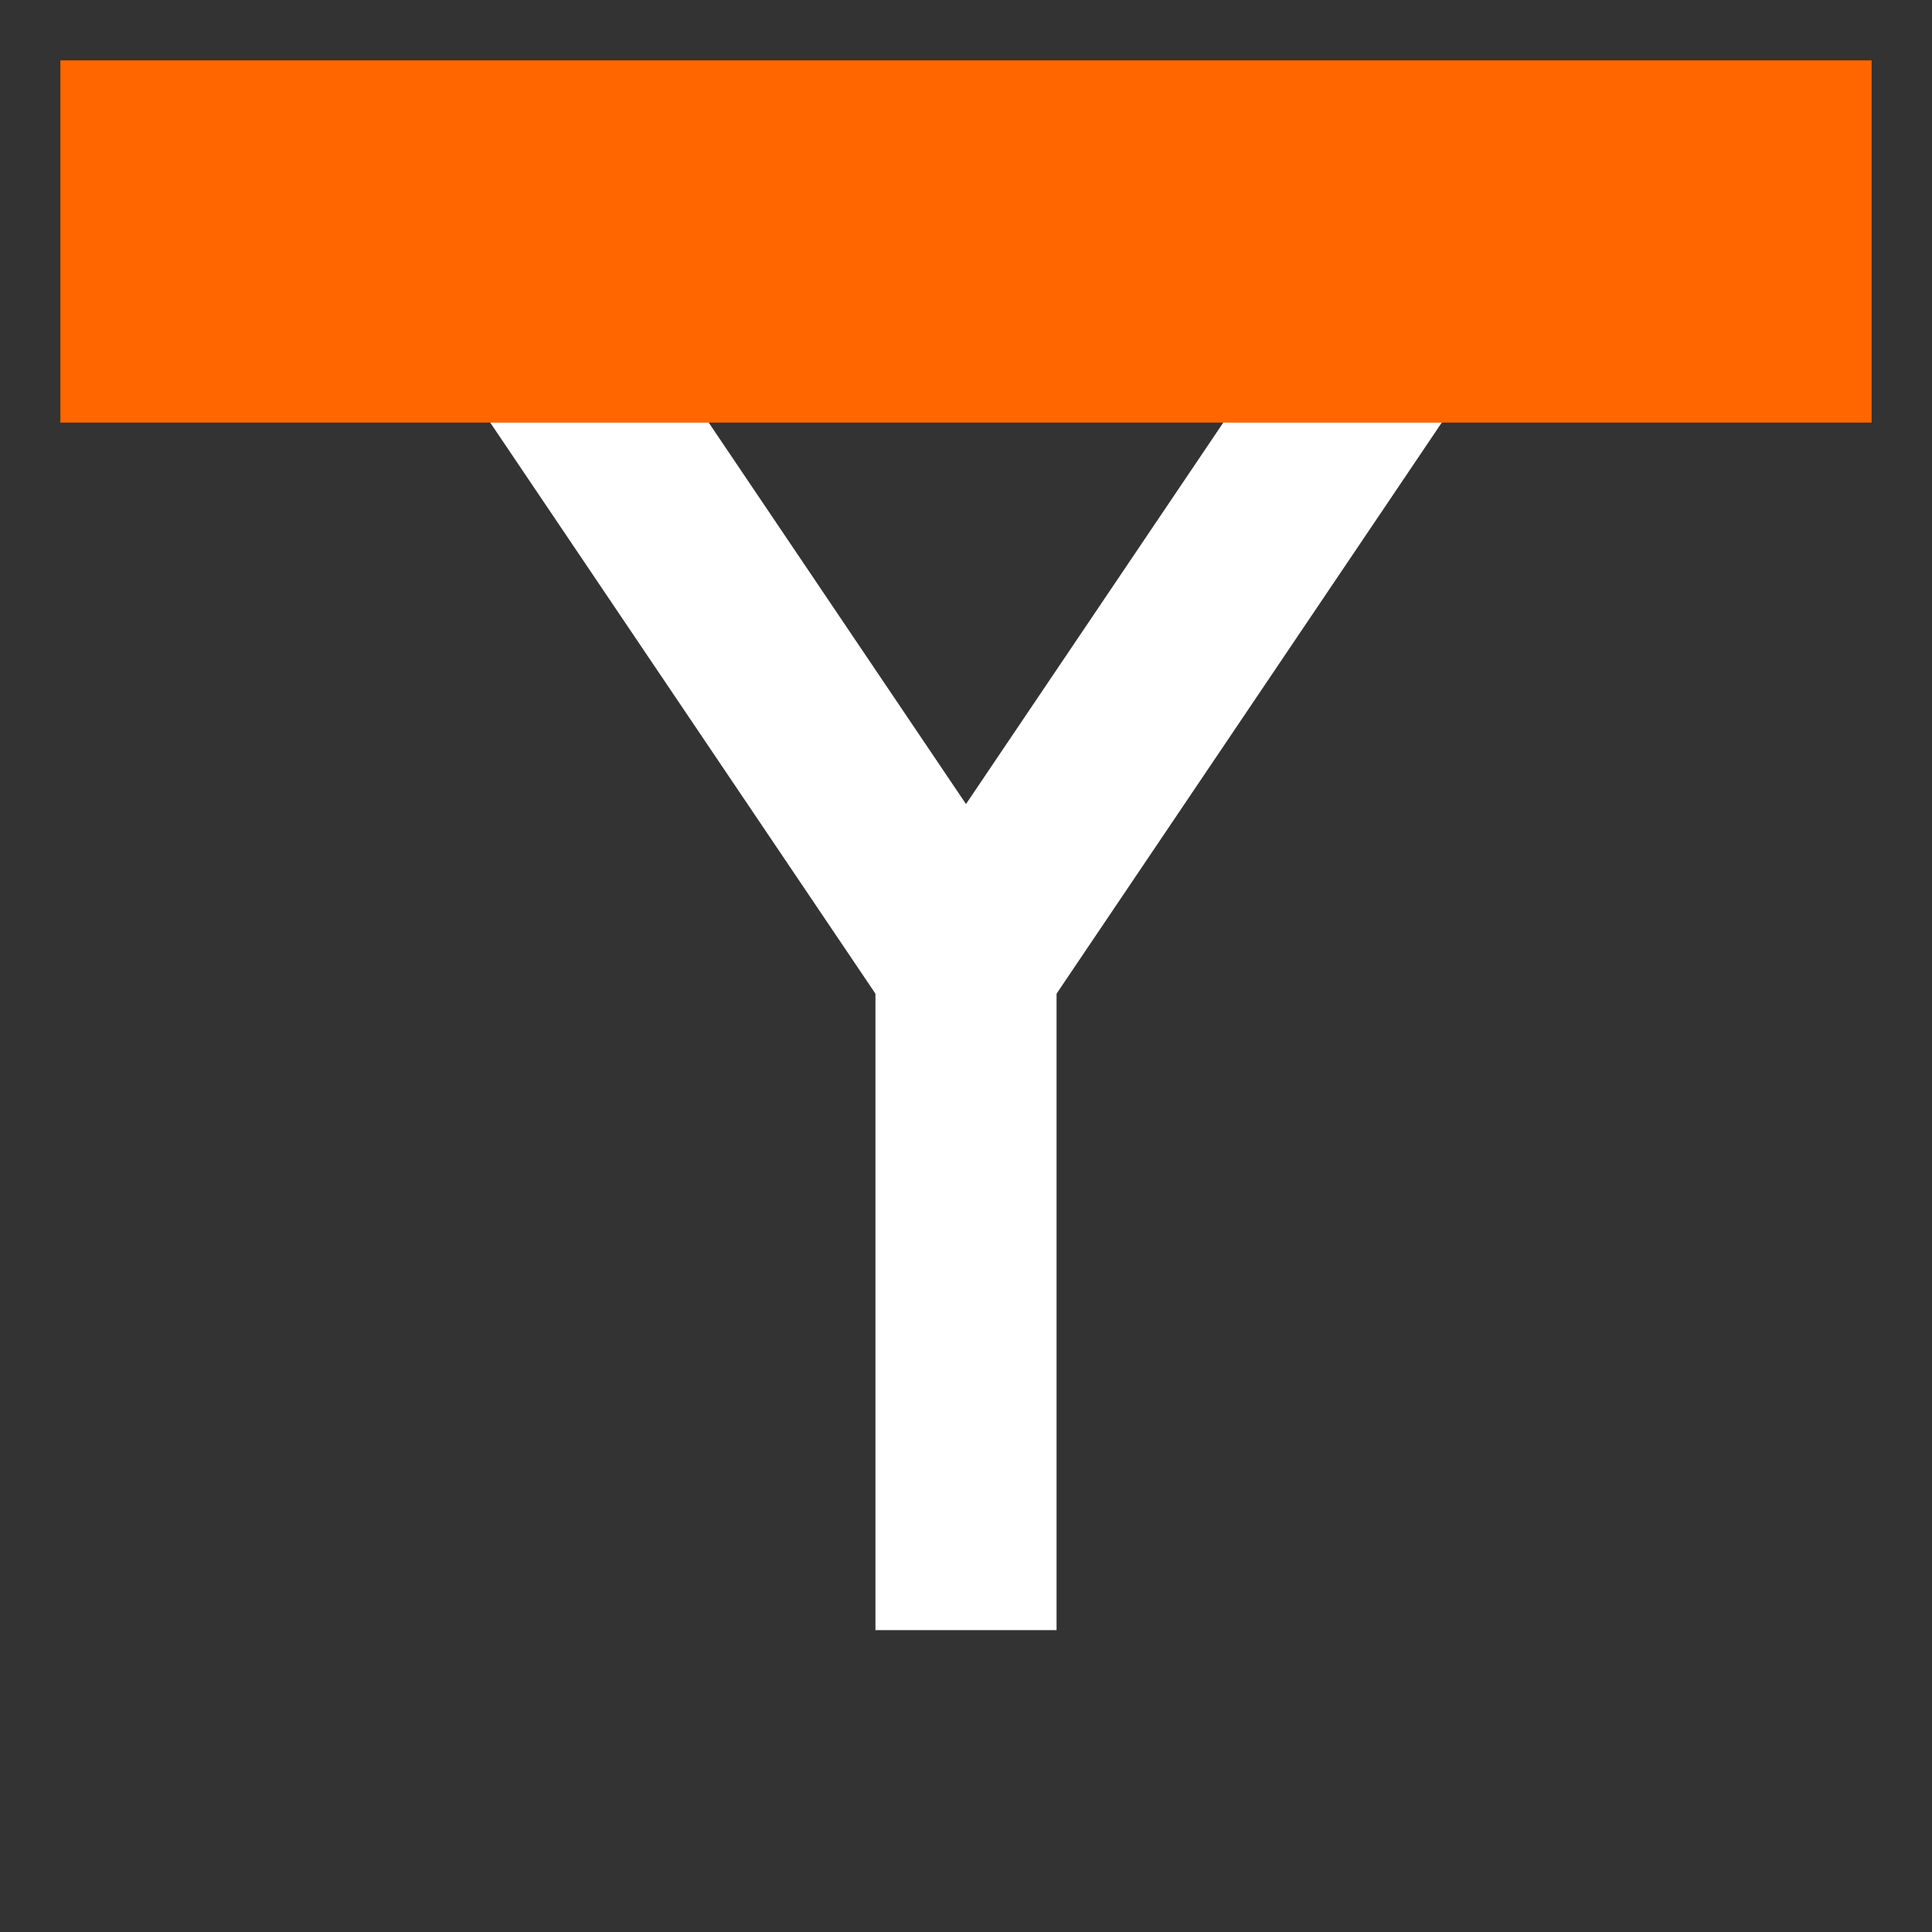
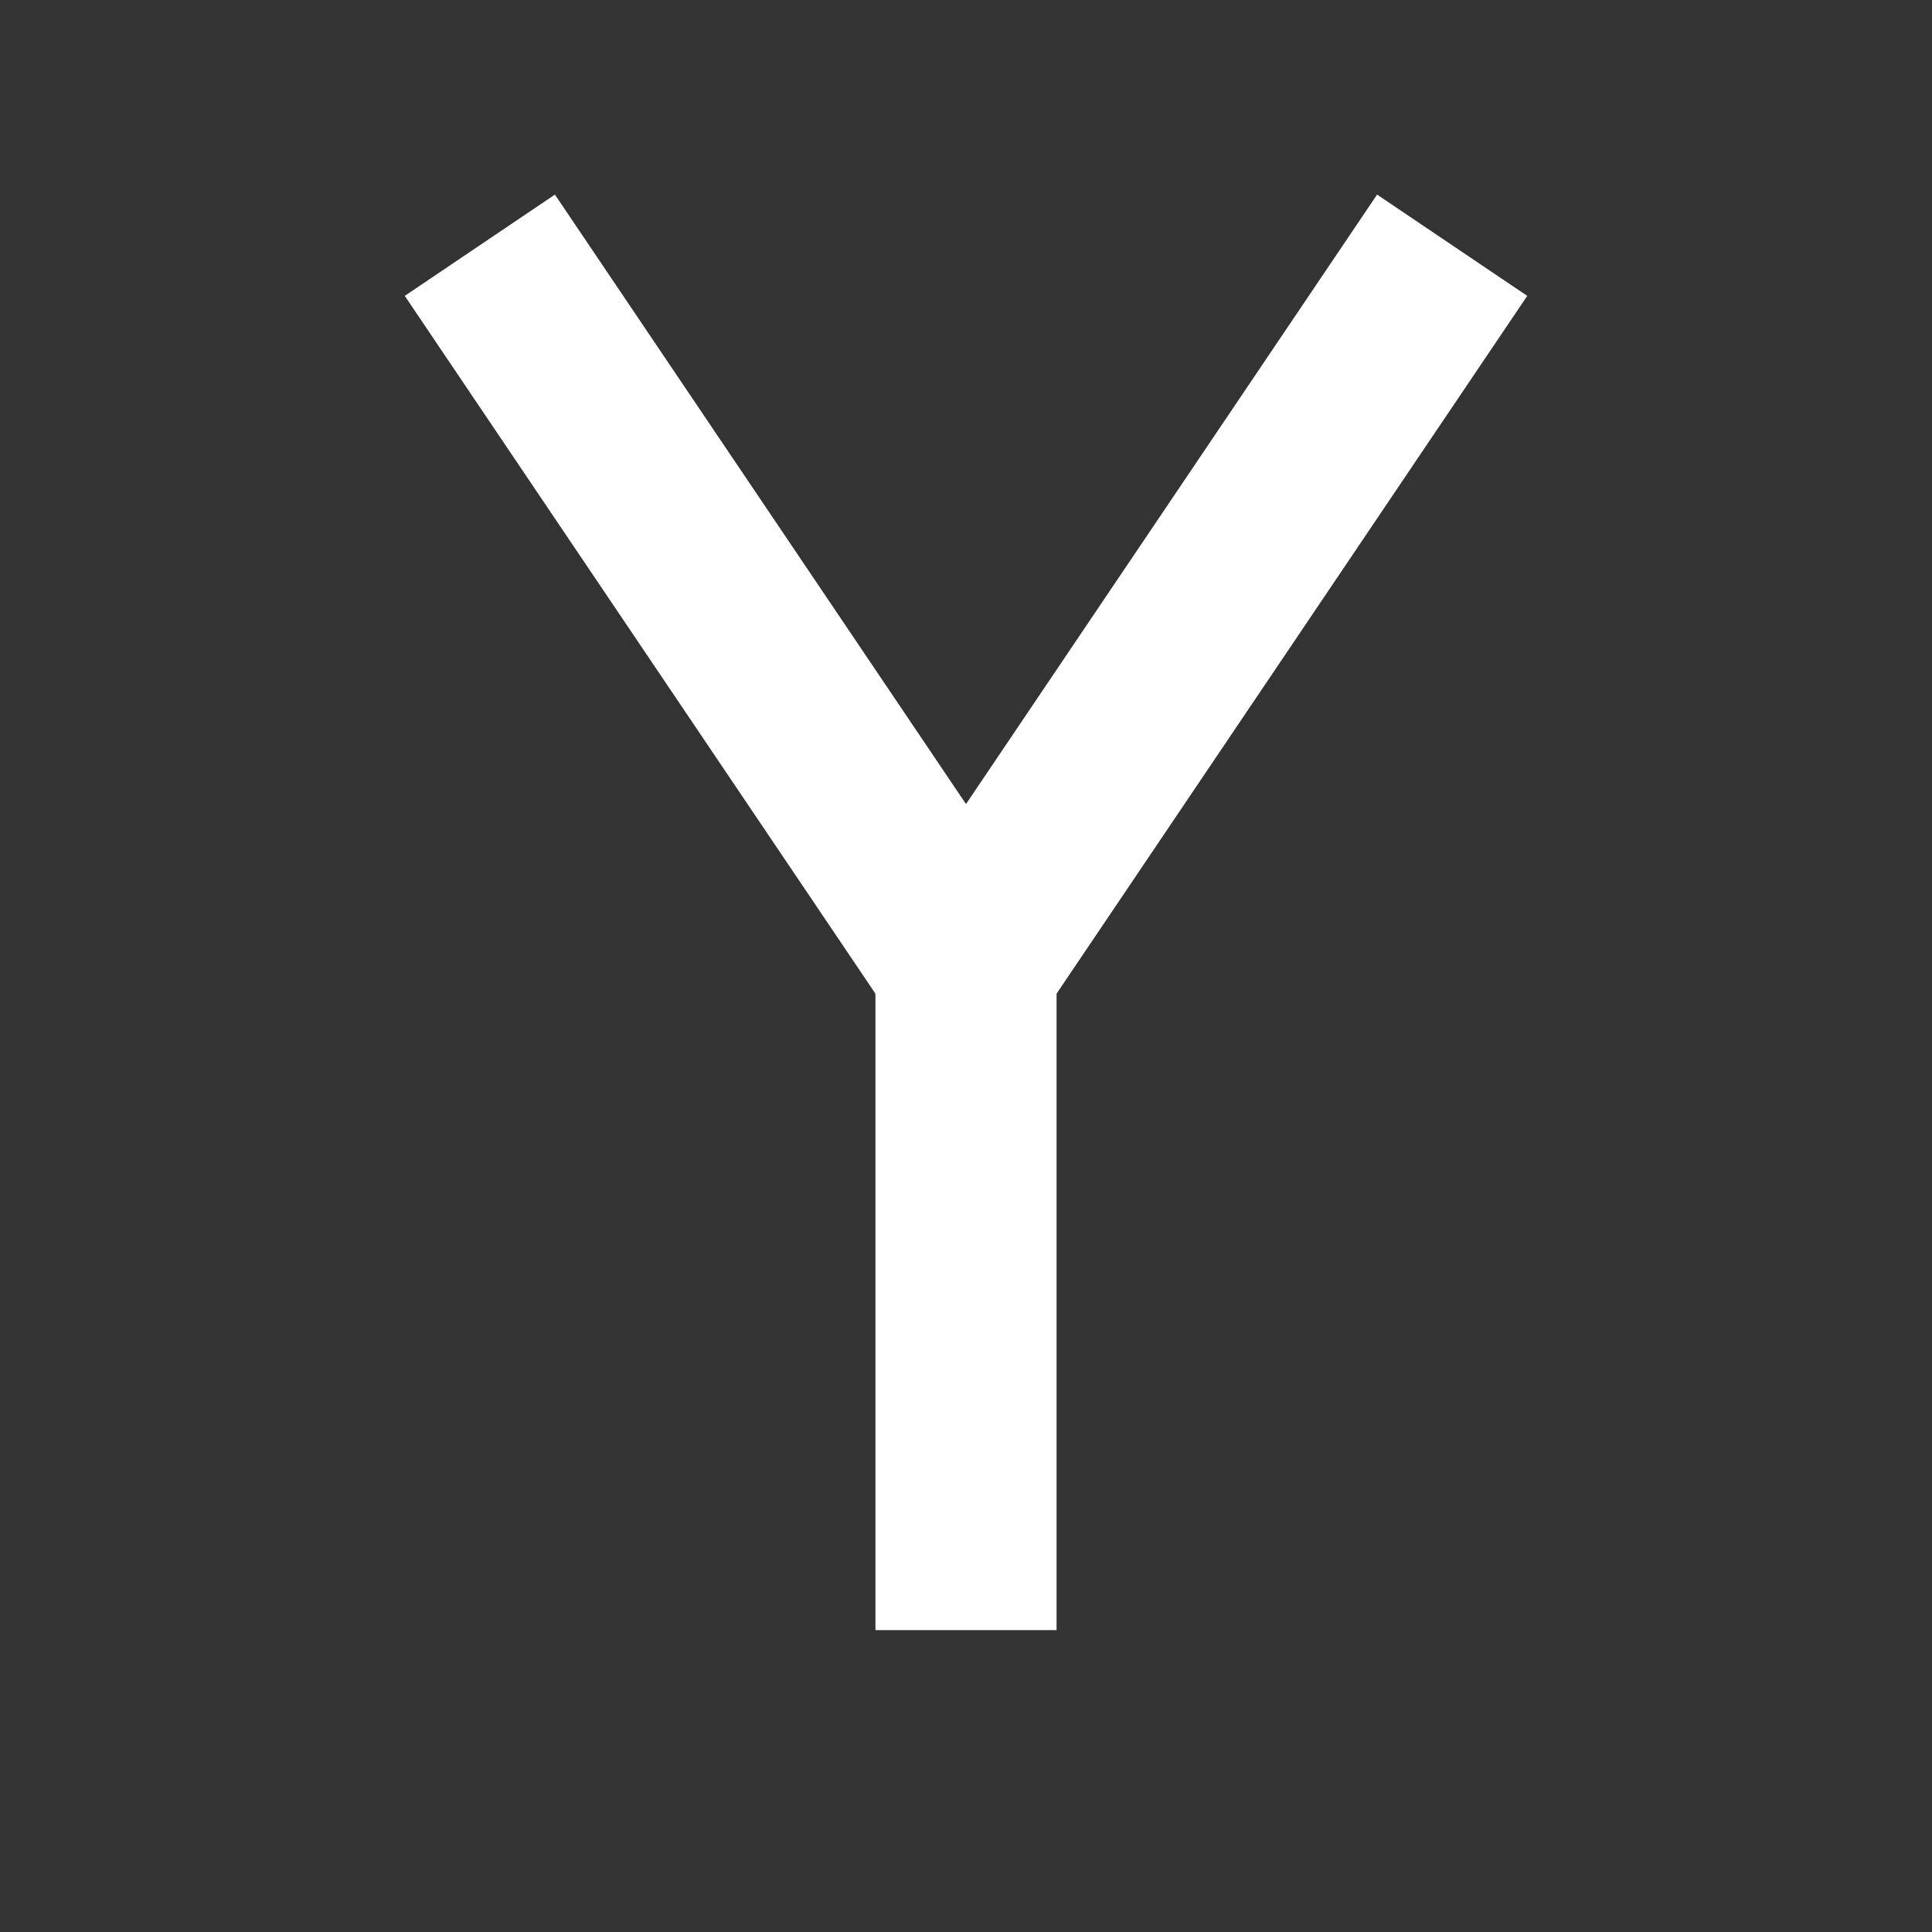
<svg xmlns="http://www.w3.org/2000/svg" width="18" height="18" viewBox="-32 -32 64 64" style="background: #f60; border: 1px white solid;">
  <rect x="-32" y="-32" width="64" height="64" fill="#333333" stroke="none" />
  <rect x="-3" y="-2" width="6" height="24" fill="white" id="rc1" />
  <use href="#rc1" y="-22" transform="rotate(-34) scale(1, 1.2)" id="rc2" />
  <use href="#rc2" transform="scale(-1,1)" />
-   <rect x="-30" y="-30" width="60" height="12" fill="#f60" />
</svg>